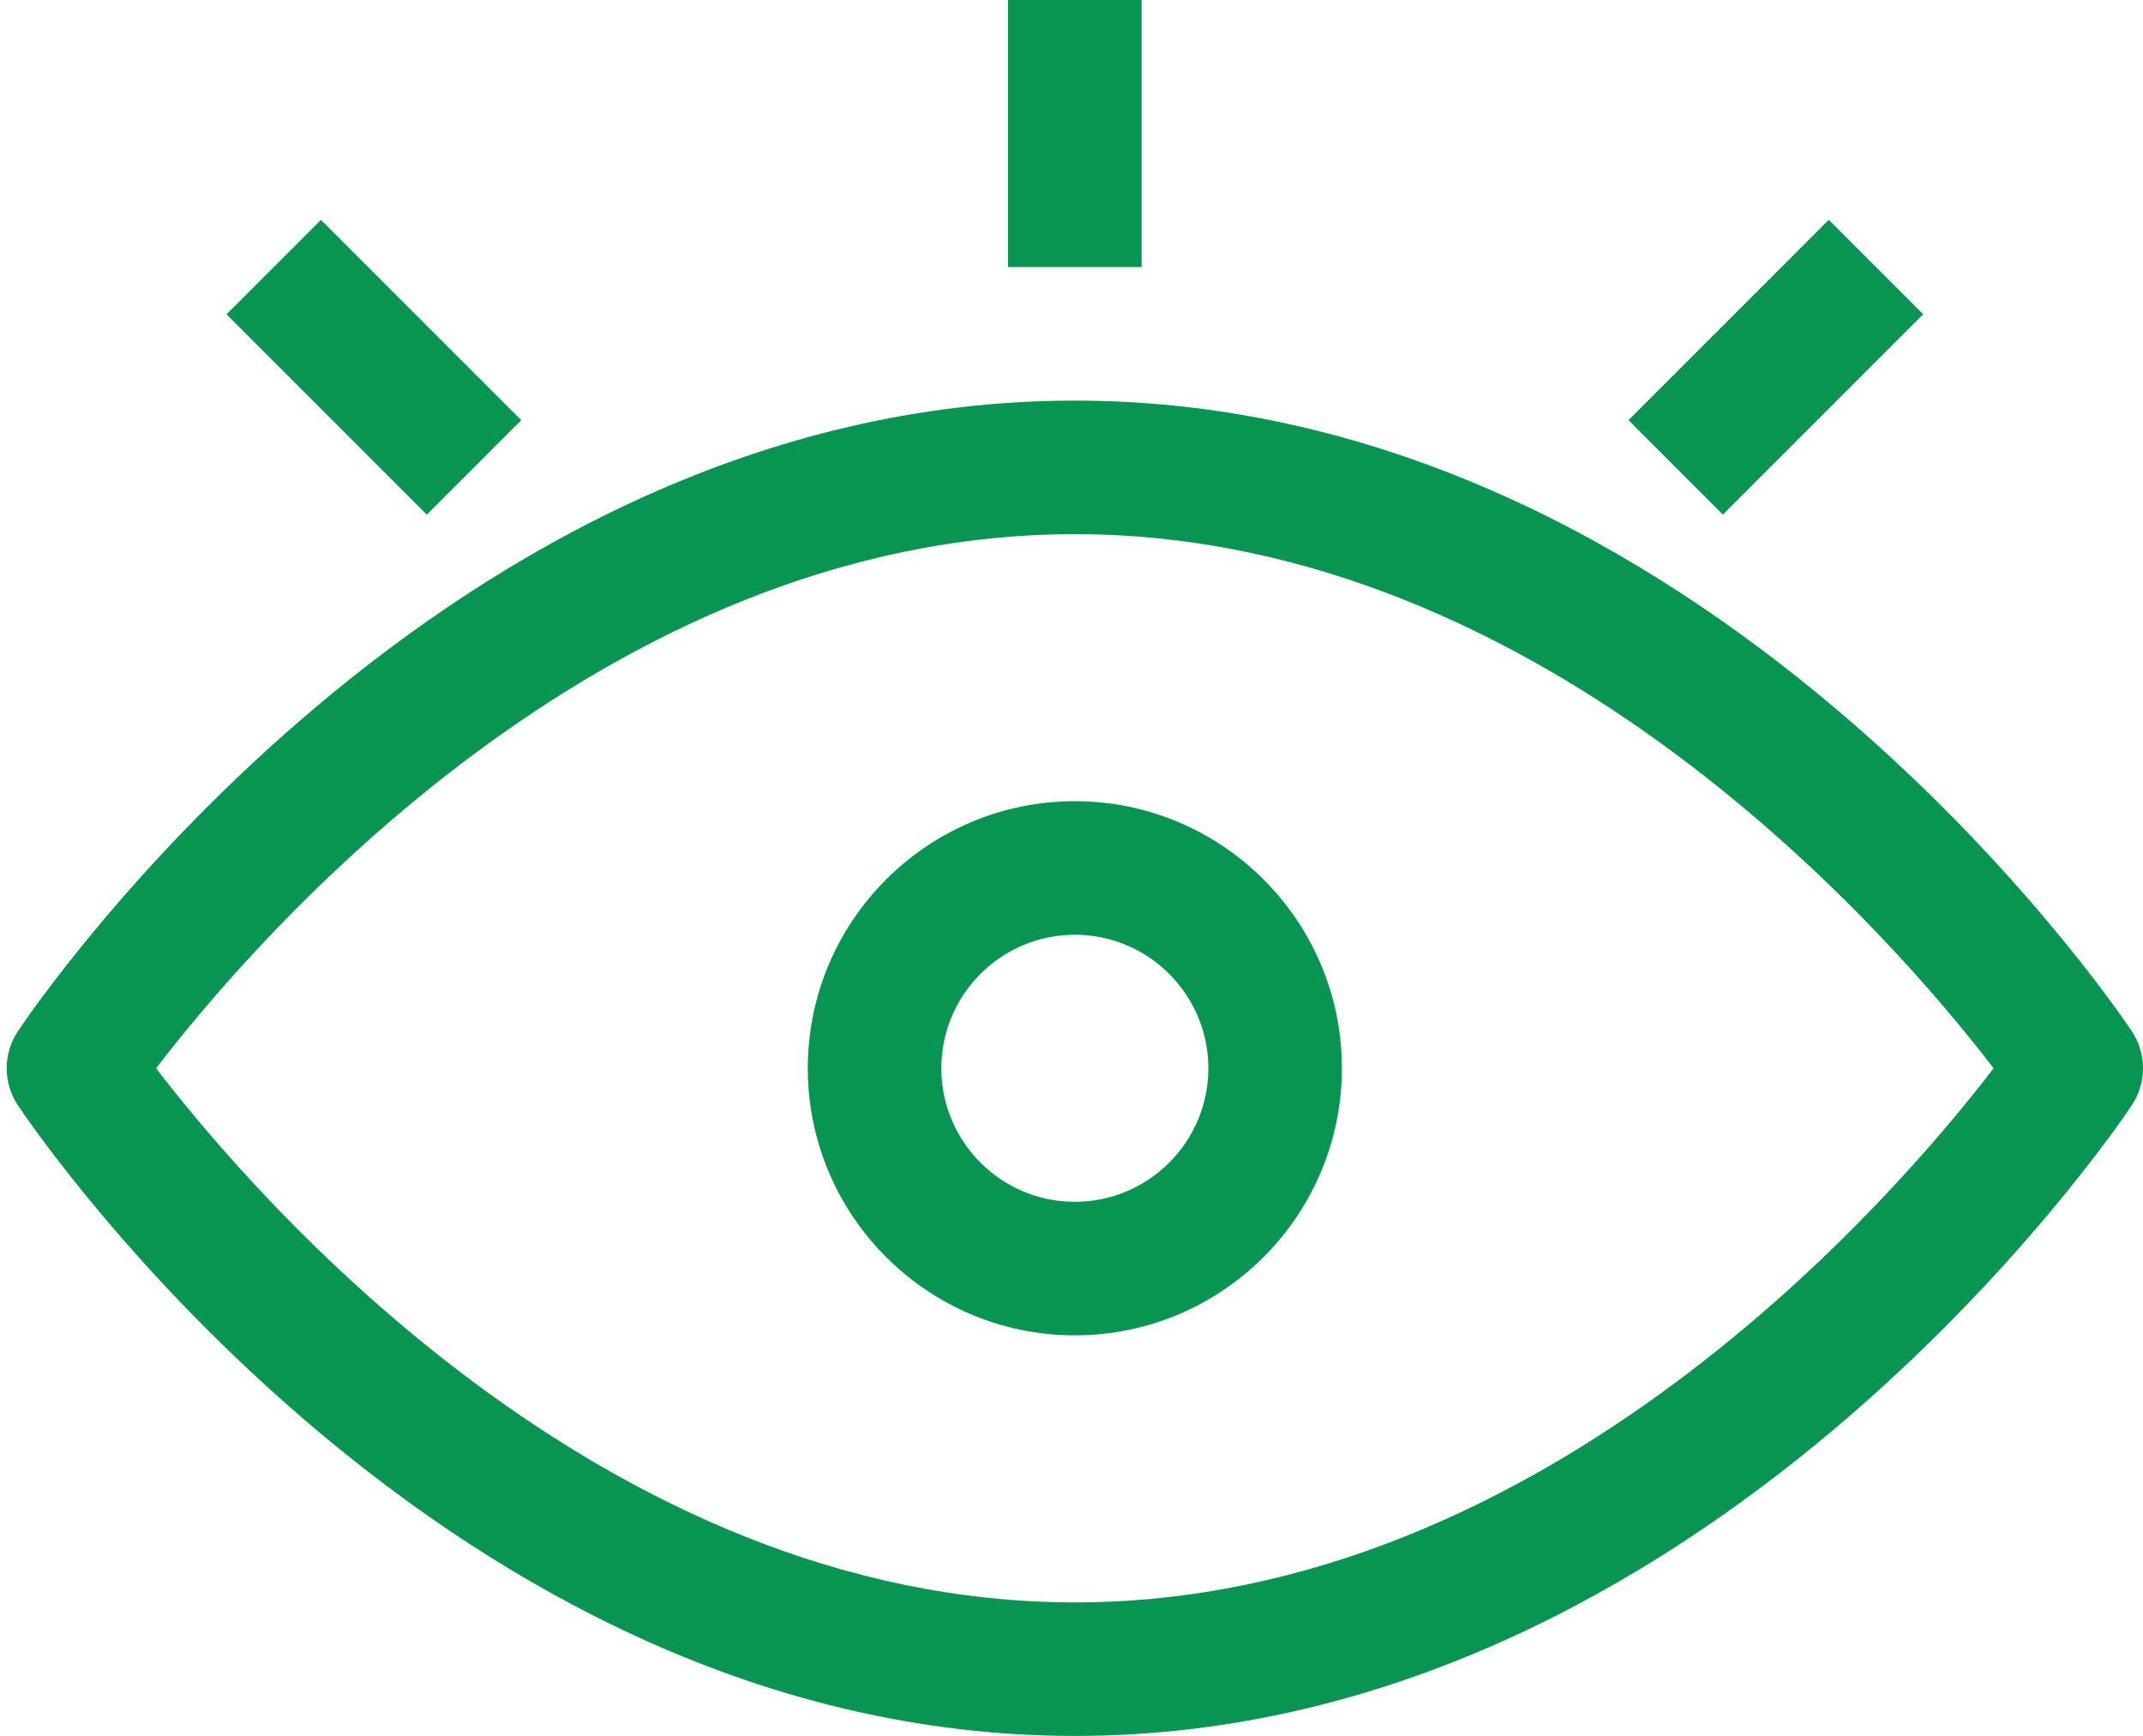
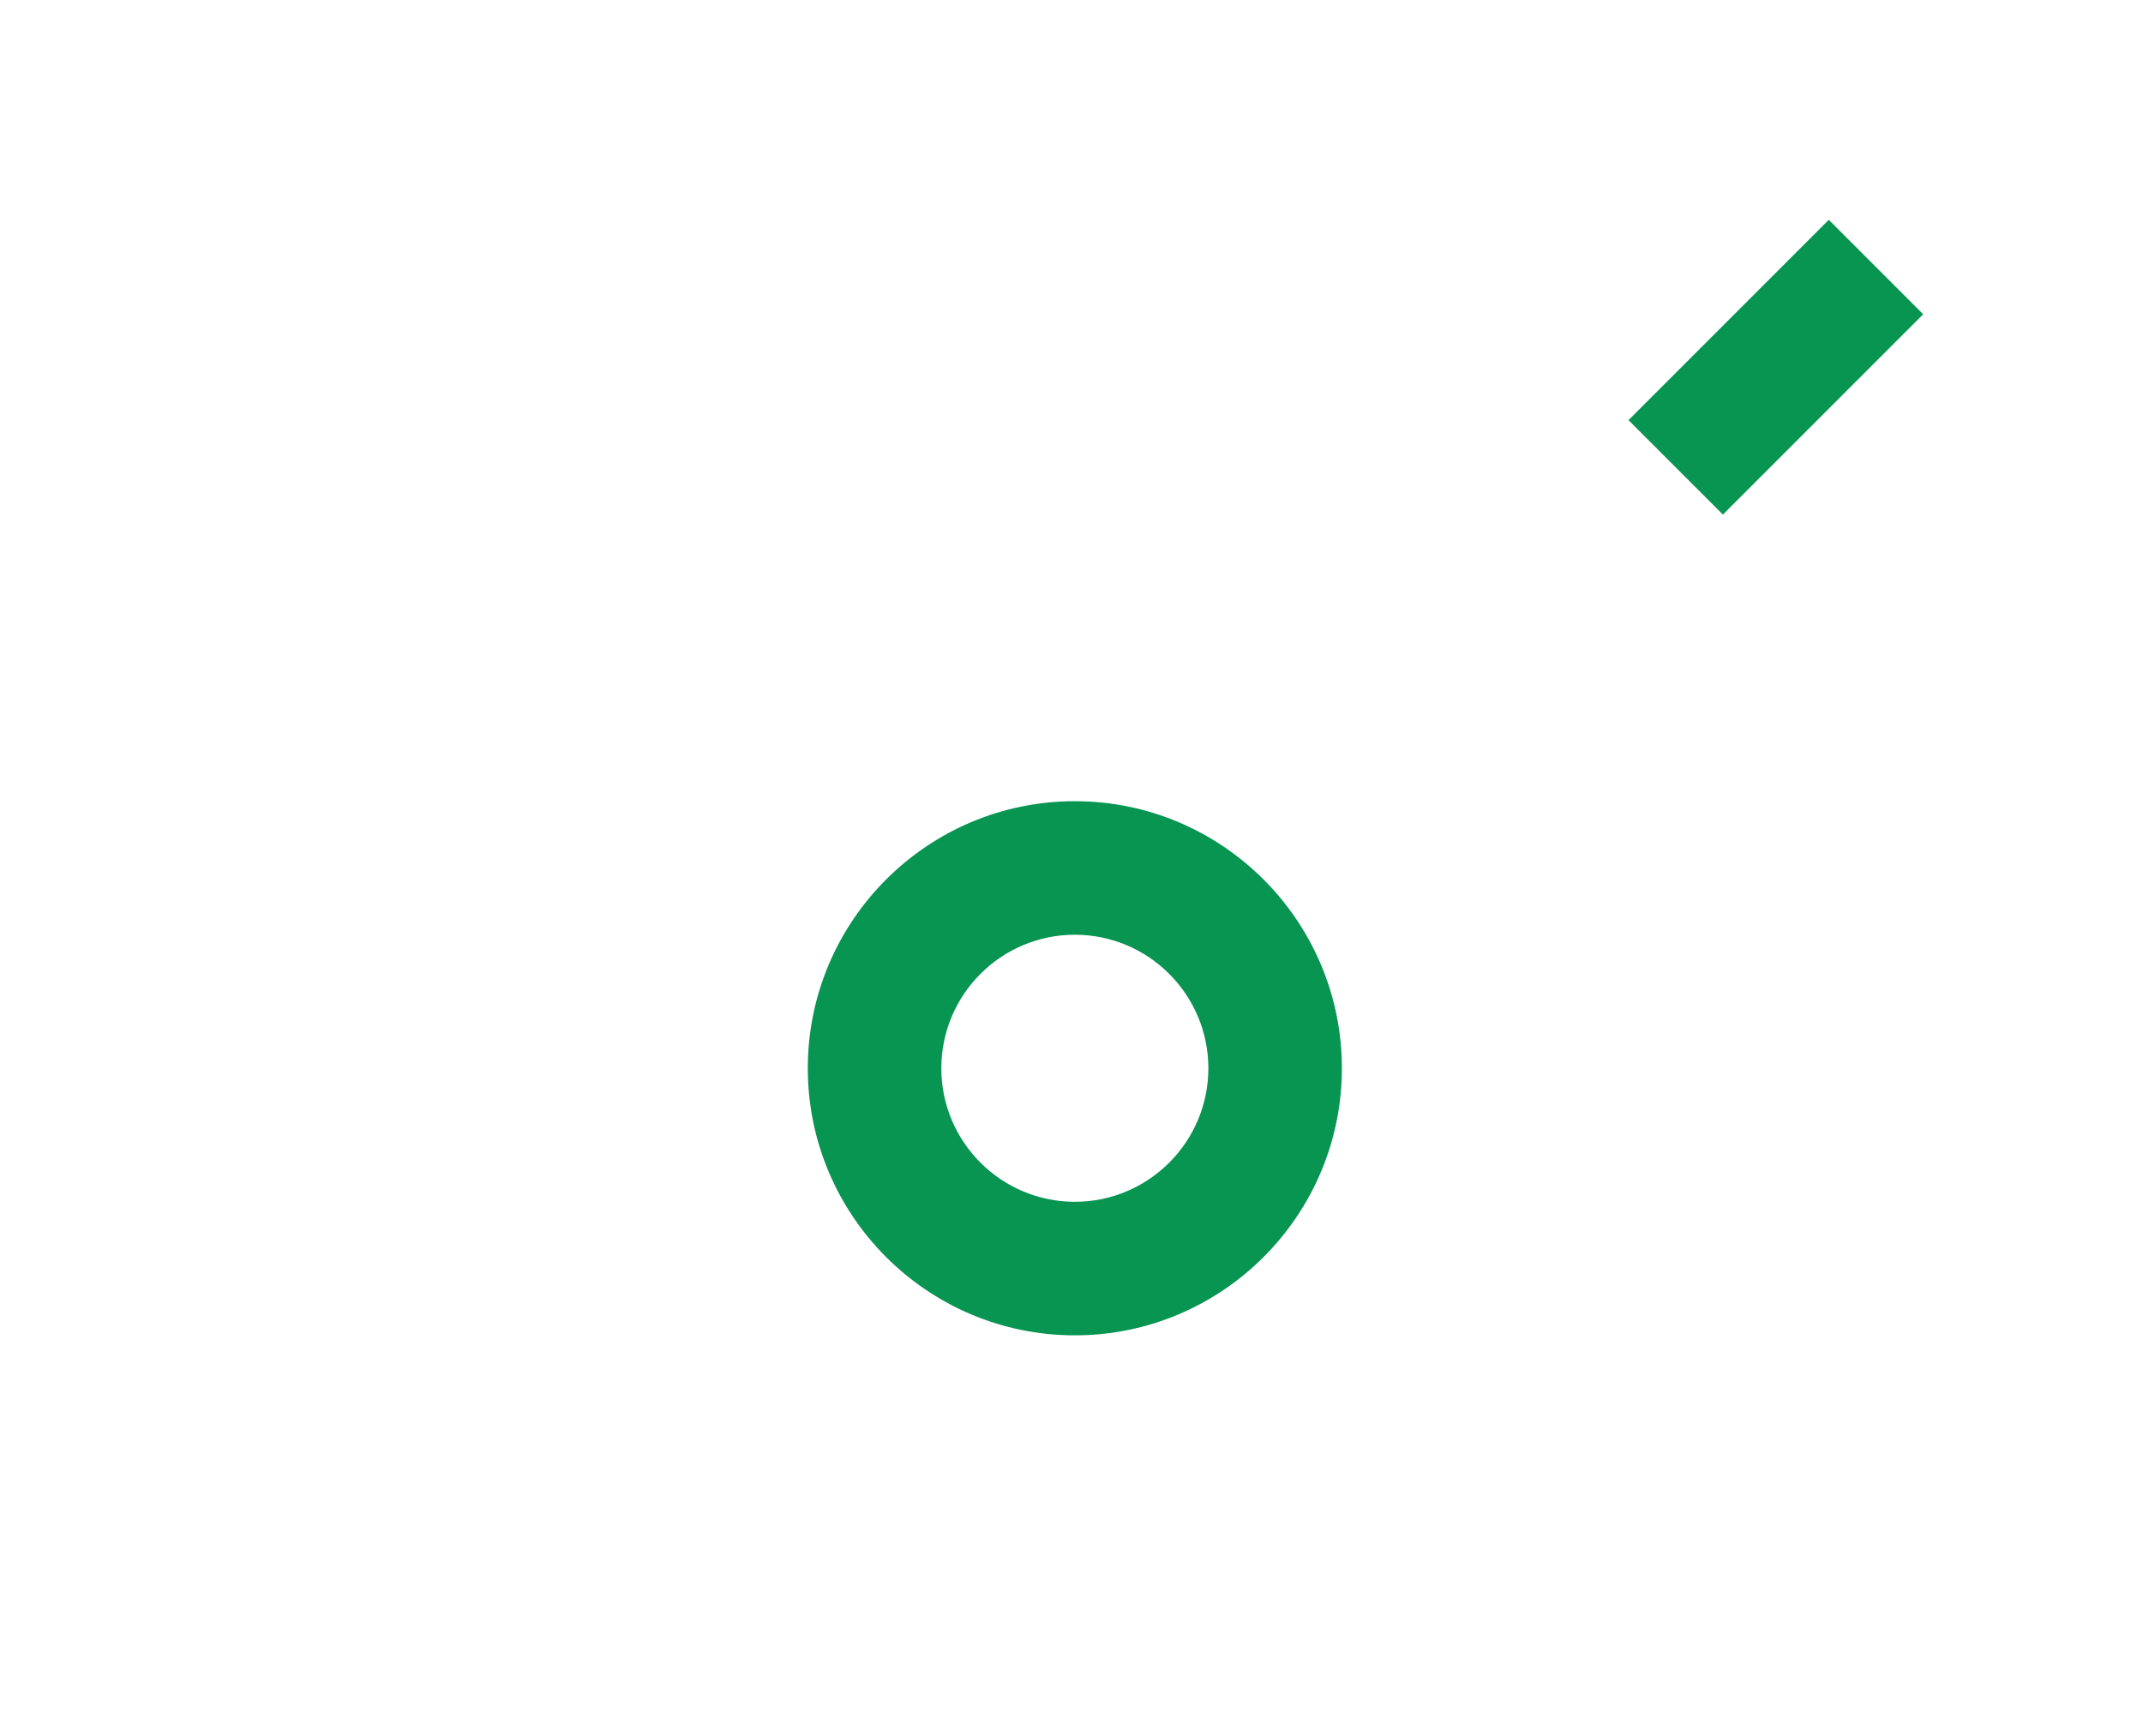
<svg xmlns="http://www.w3.org/2000/svg" fill="#089451" height="26" preserveAspectRatio="xMidYMid meet" version="1" viewBox="-0.1 0.0 32.1 26.0" width="32.1" zoomAndPan="magnify">
  <g id="change1_1">
    <path d="M16,20c-2.206,0-4-1.794-4-4s1.794-4,4-4c2.206,0,4,1.794,4,4S18.206,20,16,20z M16,14c-1.103,0-2,0.897-2,2s0.897,2,2,2 c1.103,0,2-0.897,2-2S17.103,14,16,14z" fill="inherit" />
-     <path d="M16,26c-9.427,0-15.575-9.06-15.832-9.445c-0.224-0.336-0.224-0.773,0-1.109C0.425,15.06,6.573,6,16,6 s15.575,9.06,15.832,9.445c0.224,0.336,0.224,0.773,0,1.109C31.575,16.94,25.427,26,16,26z M2.238,16C3.692,17.897,8.917,24,16,24 c7.083,0,12.309-6.103,13.762-8C28.309,14.103,23.083,8,16,8C8.917,8,3.692,14.103,2.238,16z" fill="inherit" />
-     <path d="M15 0H17V4H15z" fill="inherit" />
-     <path d="M4.5 3.379H6.5V7.622H4.5z" fill="inherit" transform="rotate(-45.001 5.5 5.5)" />
-     <path d="M24.379 4.5H28.622V6.5H24.379z" fill="inherit" transform="rotate(-45.001 26.5 5.5)" />
+     <path d="M24.379 4.5H28.622V6.5H24.379" fill="inherit" transform="rotate(-45.001 26.5 5.5)" />
  </g>
</svg>